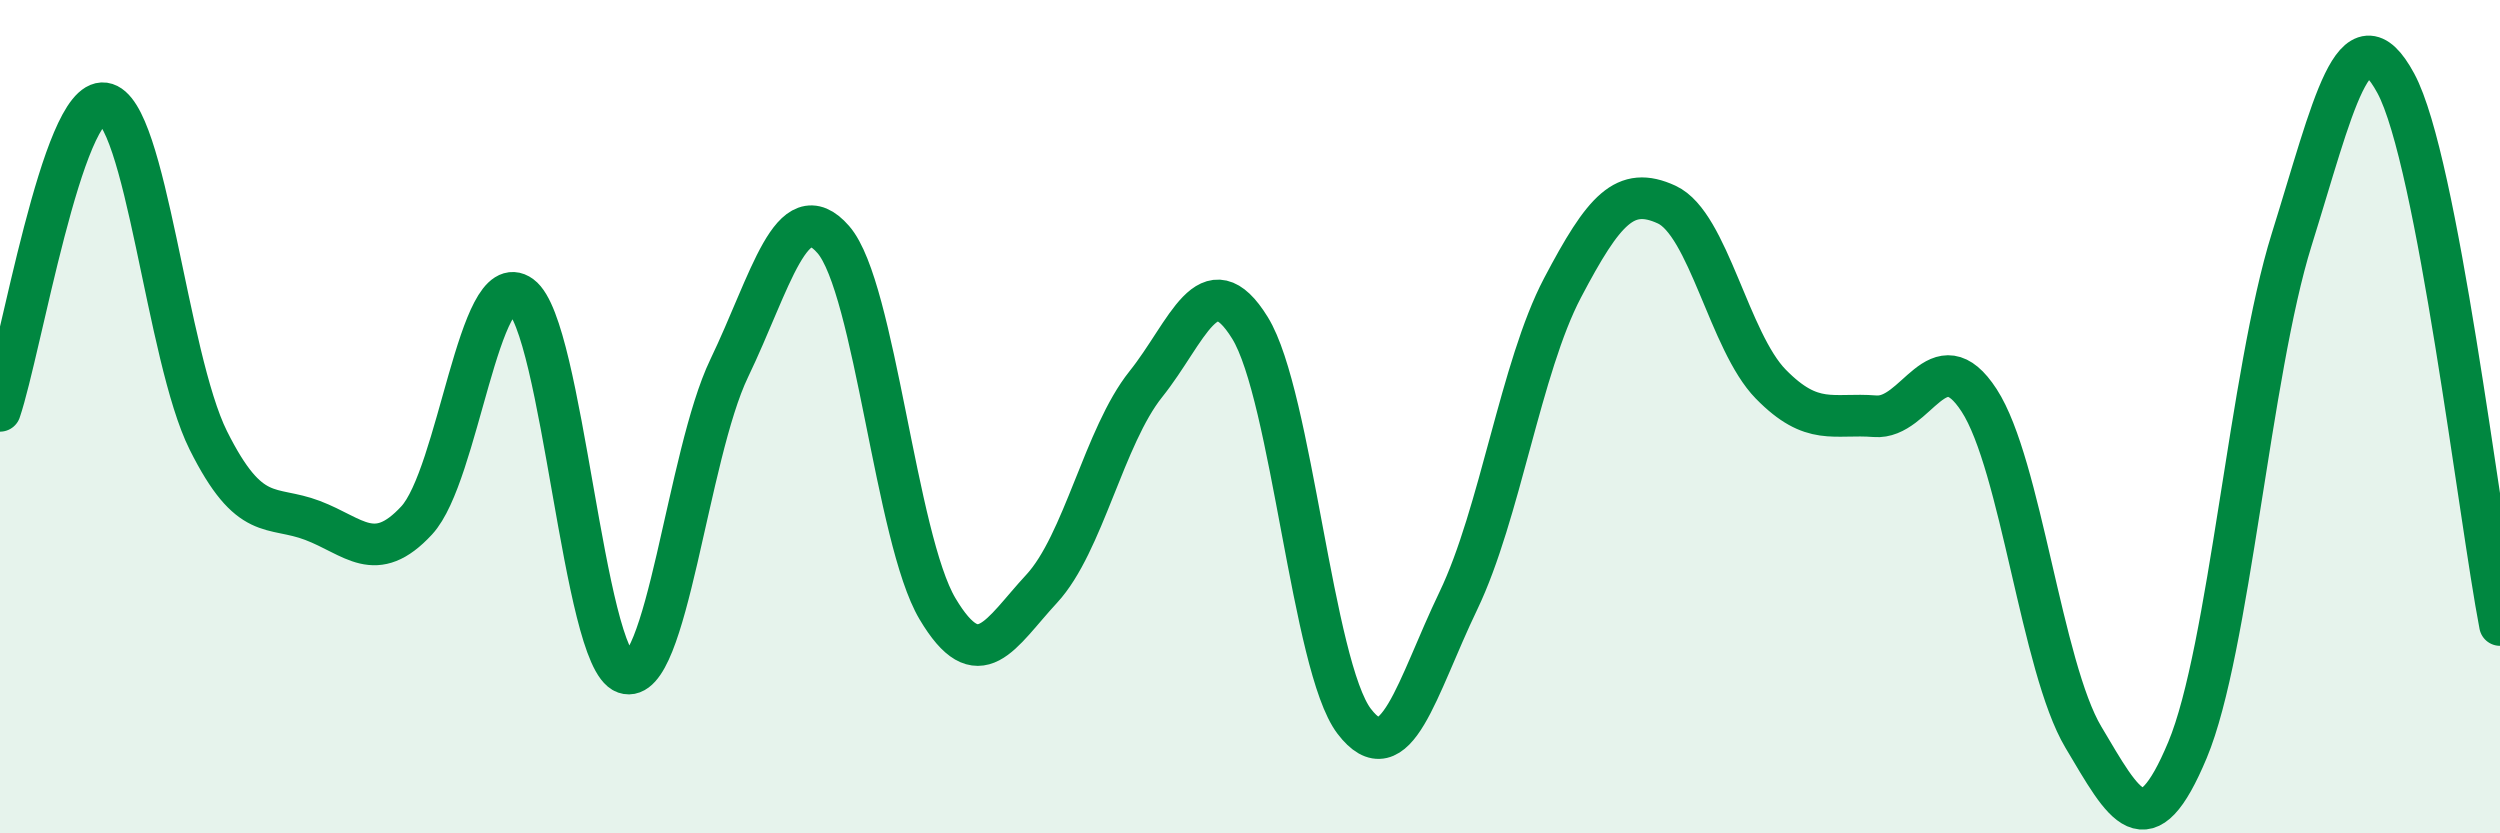
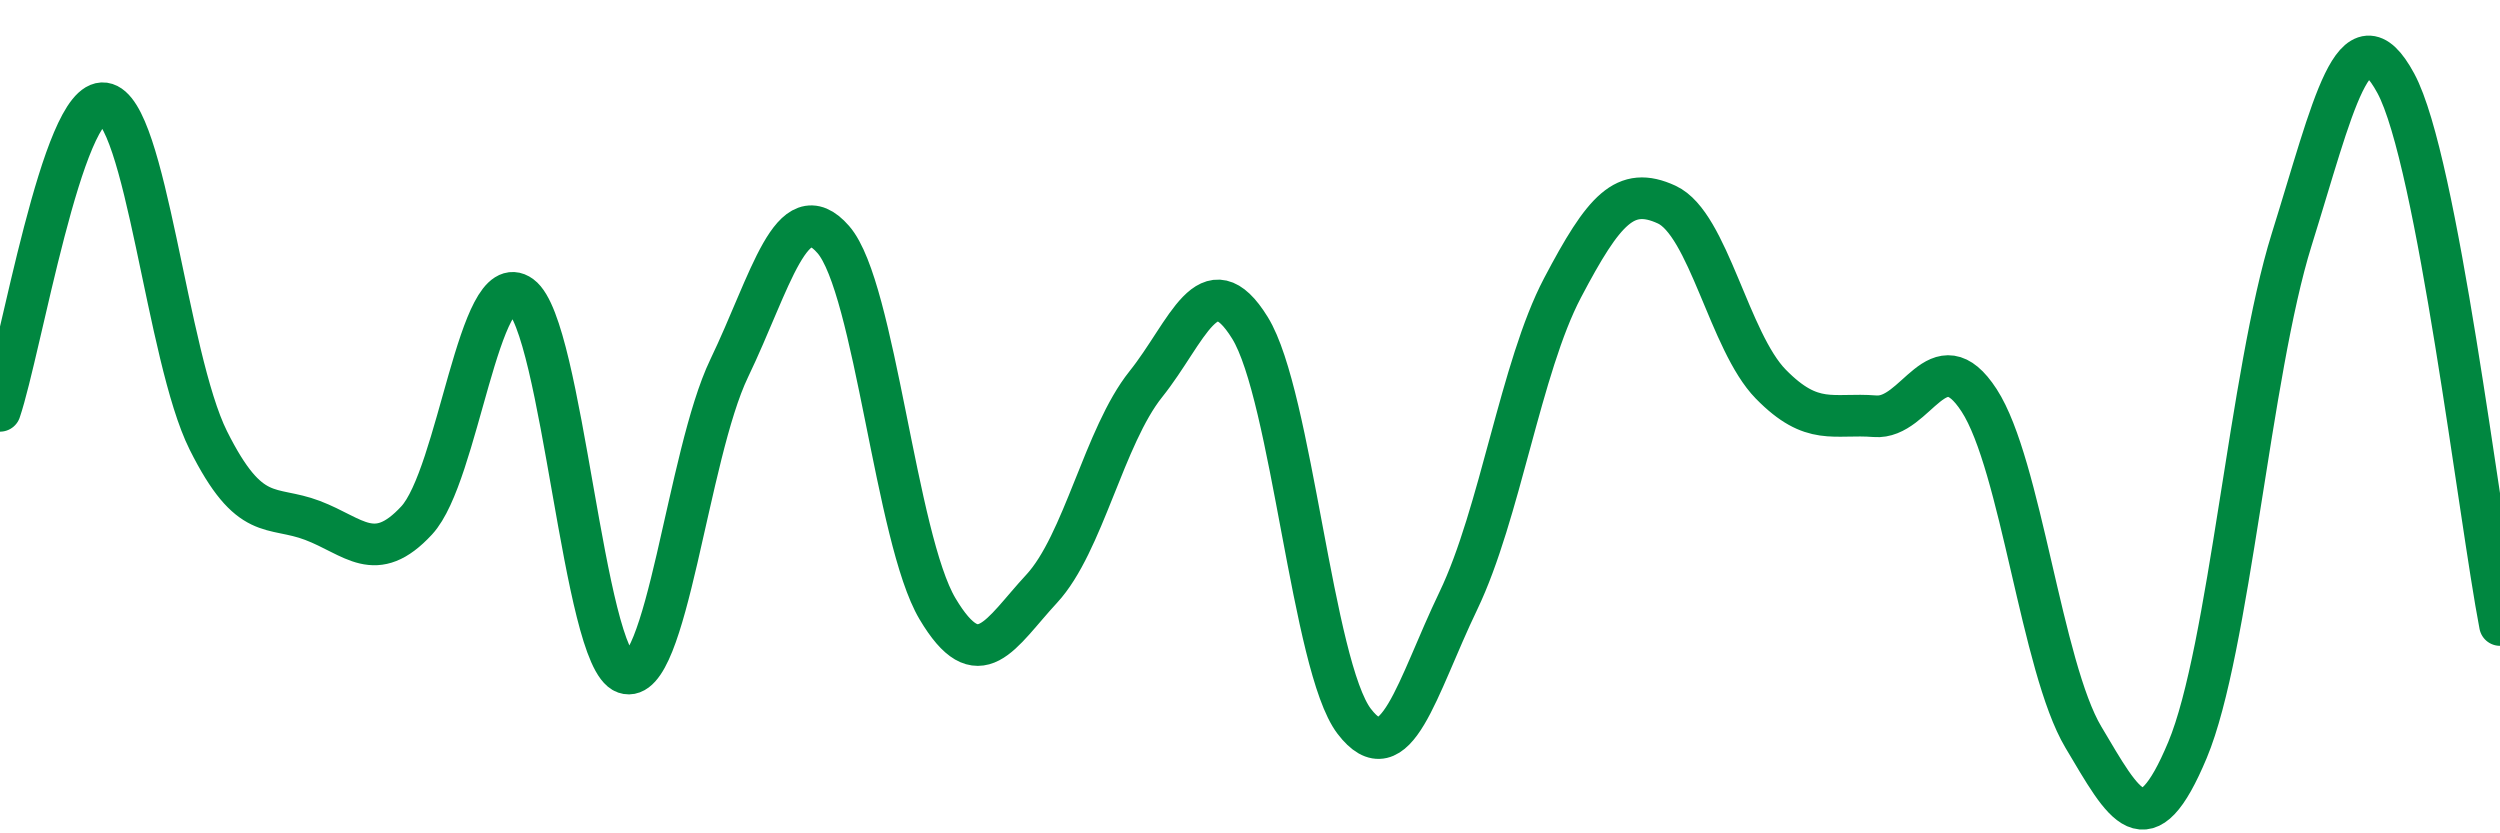
<svg xmlns="http://www.w3.org/2000/svg" width="60" height="20" viewBox="0 0 60 20">
-   <path d="M 0,9.86 C 0.5,8.38 1.5,2.34 2.5,2.48 C 3.5,2.62 4,8.57 5,10.57 C 6,12.57 6.5,12.11 7.5,12.49 C 8.5,12.87 9,13.57 10,12.49 C 11,11.41 11.5,6.37 12.5,7.1 C 13.5,7.83 14,15.8 15,16.15 C 16,16.5 16.5,10.92 17.5,8.84 C 18.5,6.76 19,4.6 20,5.75 C 21,6.9 21.5,12.93 22.5,14.61 C 23.5,16.29 24,15.21 25,14.13 C 26,13.05 26.5,10.47 27.5,9.22 C 28.5,7.97 29,6.25 30,7.87 C 31,9.49 31.5,16 32.5,17.31 C 33.5,18.62 34,16.5 35,14.42 C 36,12.34 36.5,8.81 37.5,6.91 C 38.5,5.01 39,4.45 40,4.91 C 41,5.37 41.5,8.2 42.5,9.22 C 43.5,10.24 44,9.91 45,9.99 C 46,10.07 46.5,8.07 47.5,9.61 C 48.5,11.15 49,16.01 50,17.69 C 51,19.37 51.5,20.39 52.5,18 C 53.5,15.61 54,8.95 55,5.75 C 56,2.55 56.5,0.15 57.5,2 C 58.5,3.85 59.5,12.4 60,15L60 20L0 20Z" fill="#008740" opacity="0.1" stroke-linecap="round" stroke-linejoin="round" />
  <path d="M 0,9.86 C 0.5,8.38 1.5,2.34 2.5,2.48 C 3.5,2.62 4,8.57 5,10.57 C 6,12.57 6.5,12.11 7.5,12.49 C 8.5,12.87 9,13.57 10,12.49 C 11,11.41 11.5,6.37 12.5,7.1 C 13.5,7.83 14,15.8 15,16.15 C 16,16.5 16.5,10.92 17.5,8.84 C 18.5,6.76 19,4.6 20,5.75 C 21,6.9 21.5,12.93 22.5,14.61 C 23.5,16.29 24,15.21 25,14.13 C 26,13.05 26.5,10.47 27.5,9.22 C 28.5,7.97 29,6.25 30,7.87 C 31,9.49 31.5,16 32.5,17.31 C 33.5,18.62 34,16.5 35,14.42 C 36,12.34 36.5,8.81 37.5,6.91 C 38.5,5.01 39,4.45 40,4.91 C 41,5.37 41.5,8.2 42.5,9.22 C 43.5,10.24 44,9.91 45,9.99 C 46,10.07 46.5,8.07 47.5,9.61 C 48.5,11.15 49,16.01 50,17.69 C 51,19.37 51.5,20.39 52.5,18 C 53.5,15.61 54,8.95 55,5.75 C 56,2.55 56.5,0.15 57.5,2 C 58.5,3.85 59.5,12.4 60,15" stroke="#008740" stroke-width="1" fill="none" stroke-linecap="round" stroke-linejoin="round" />
</svg>